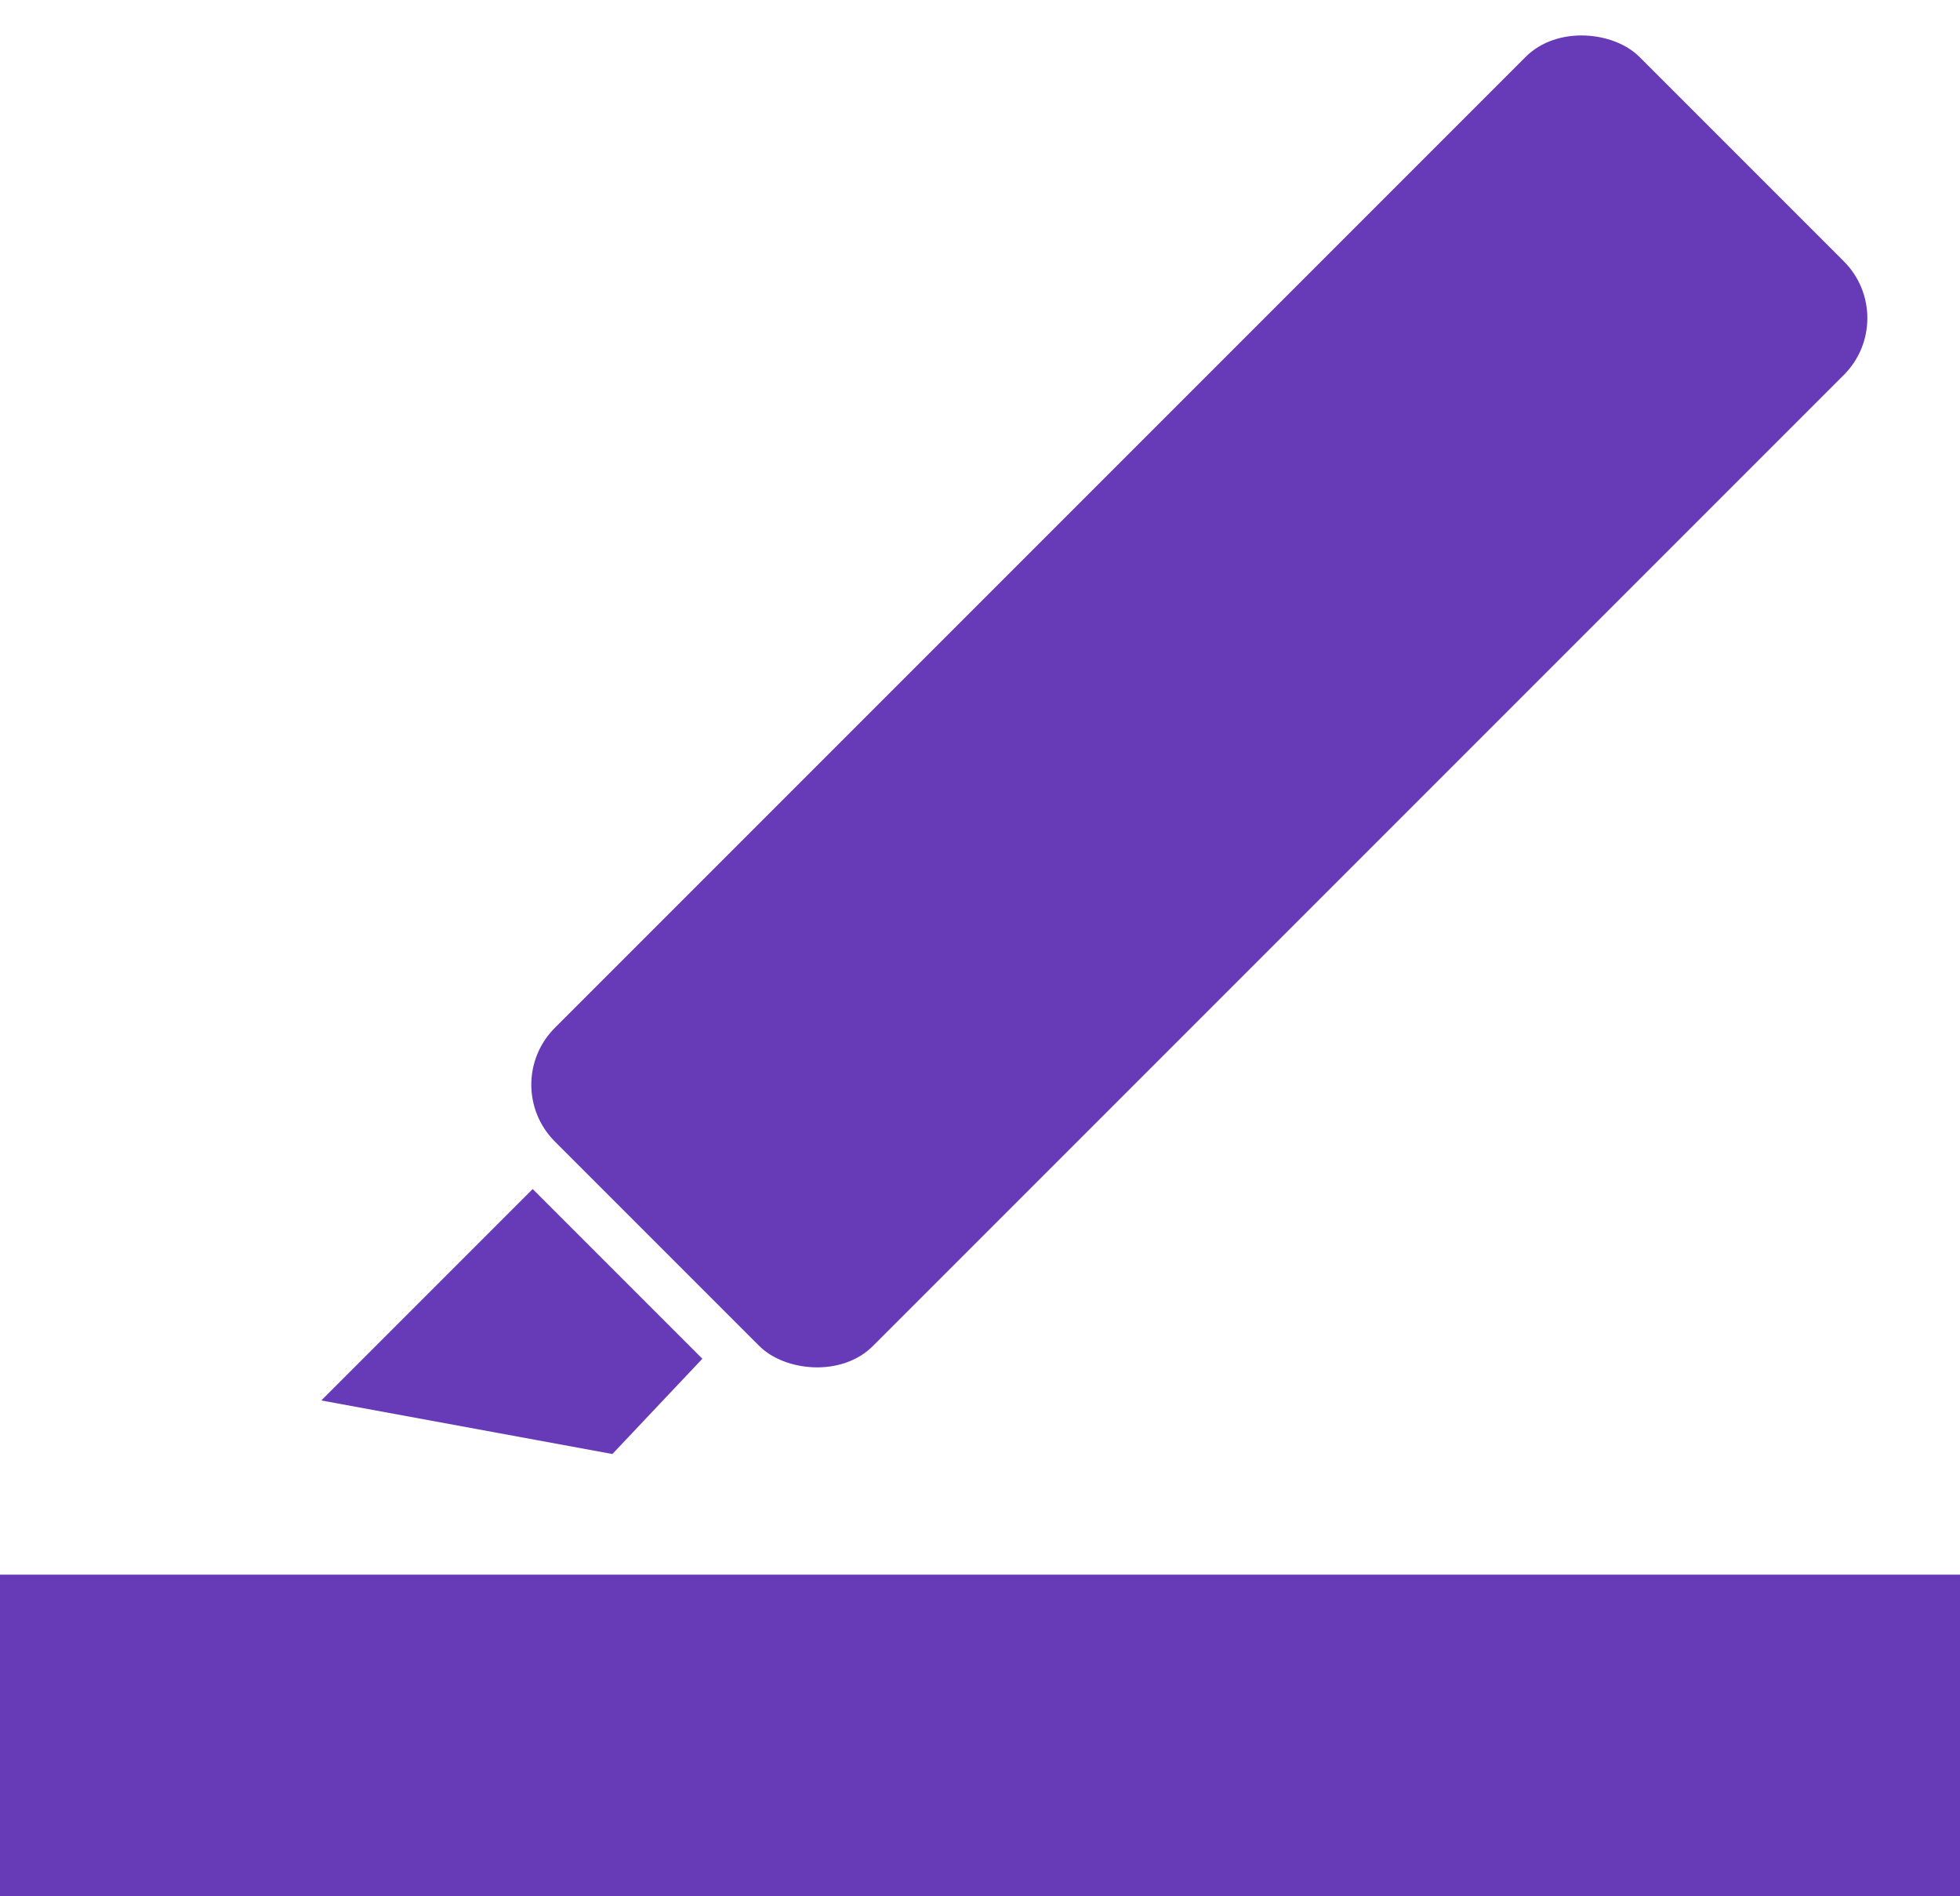
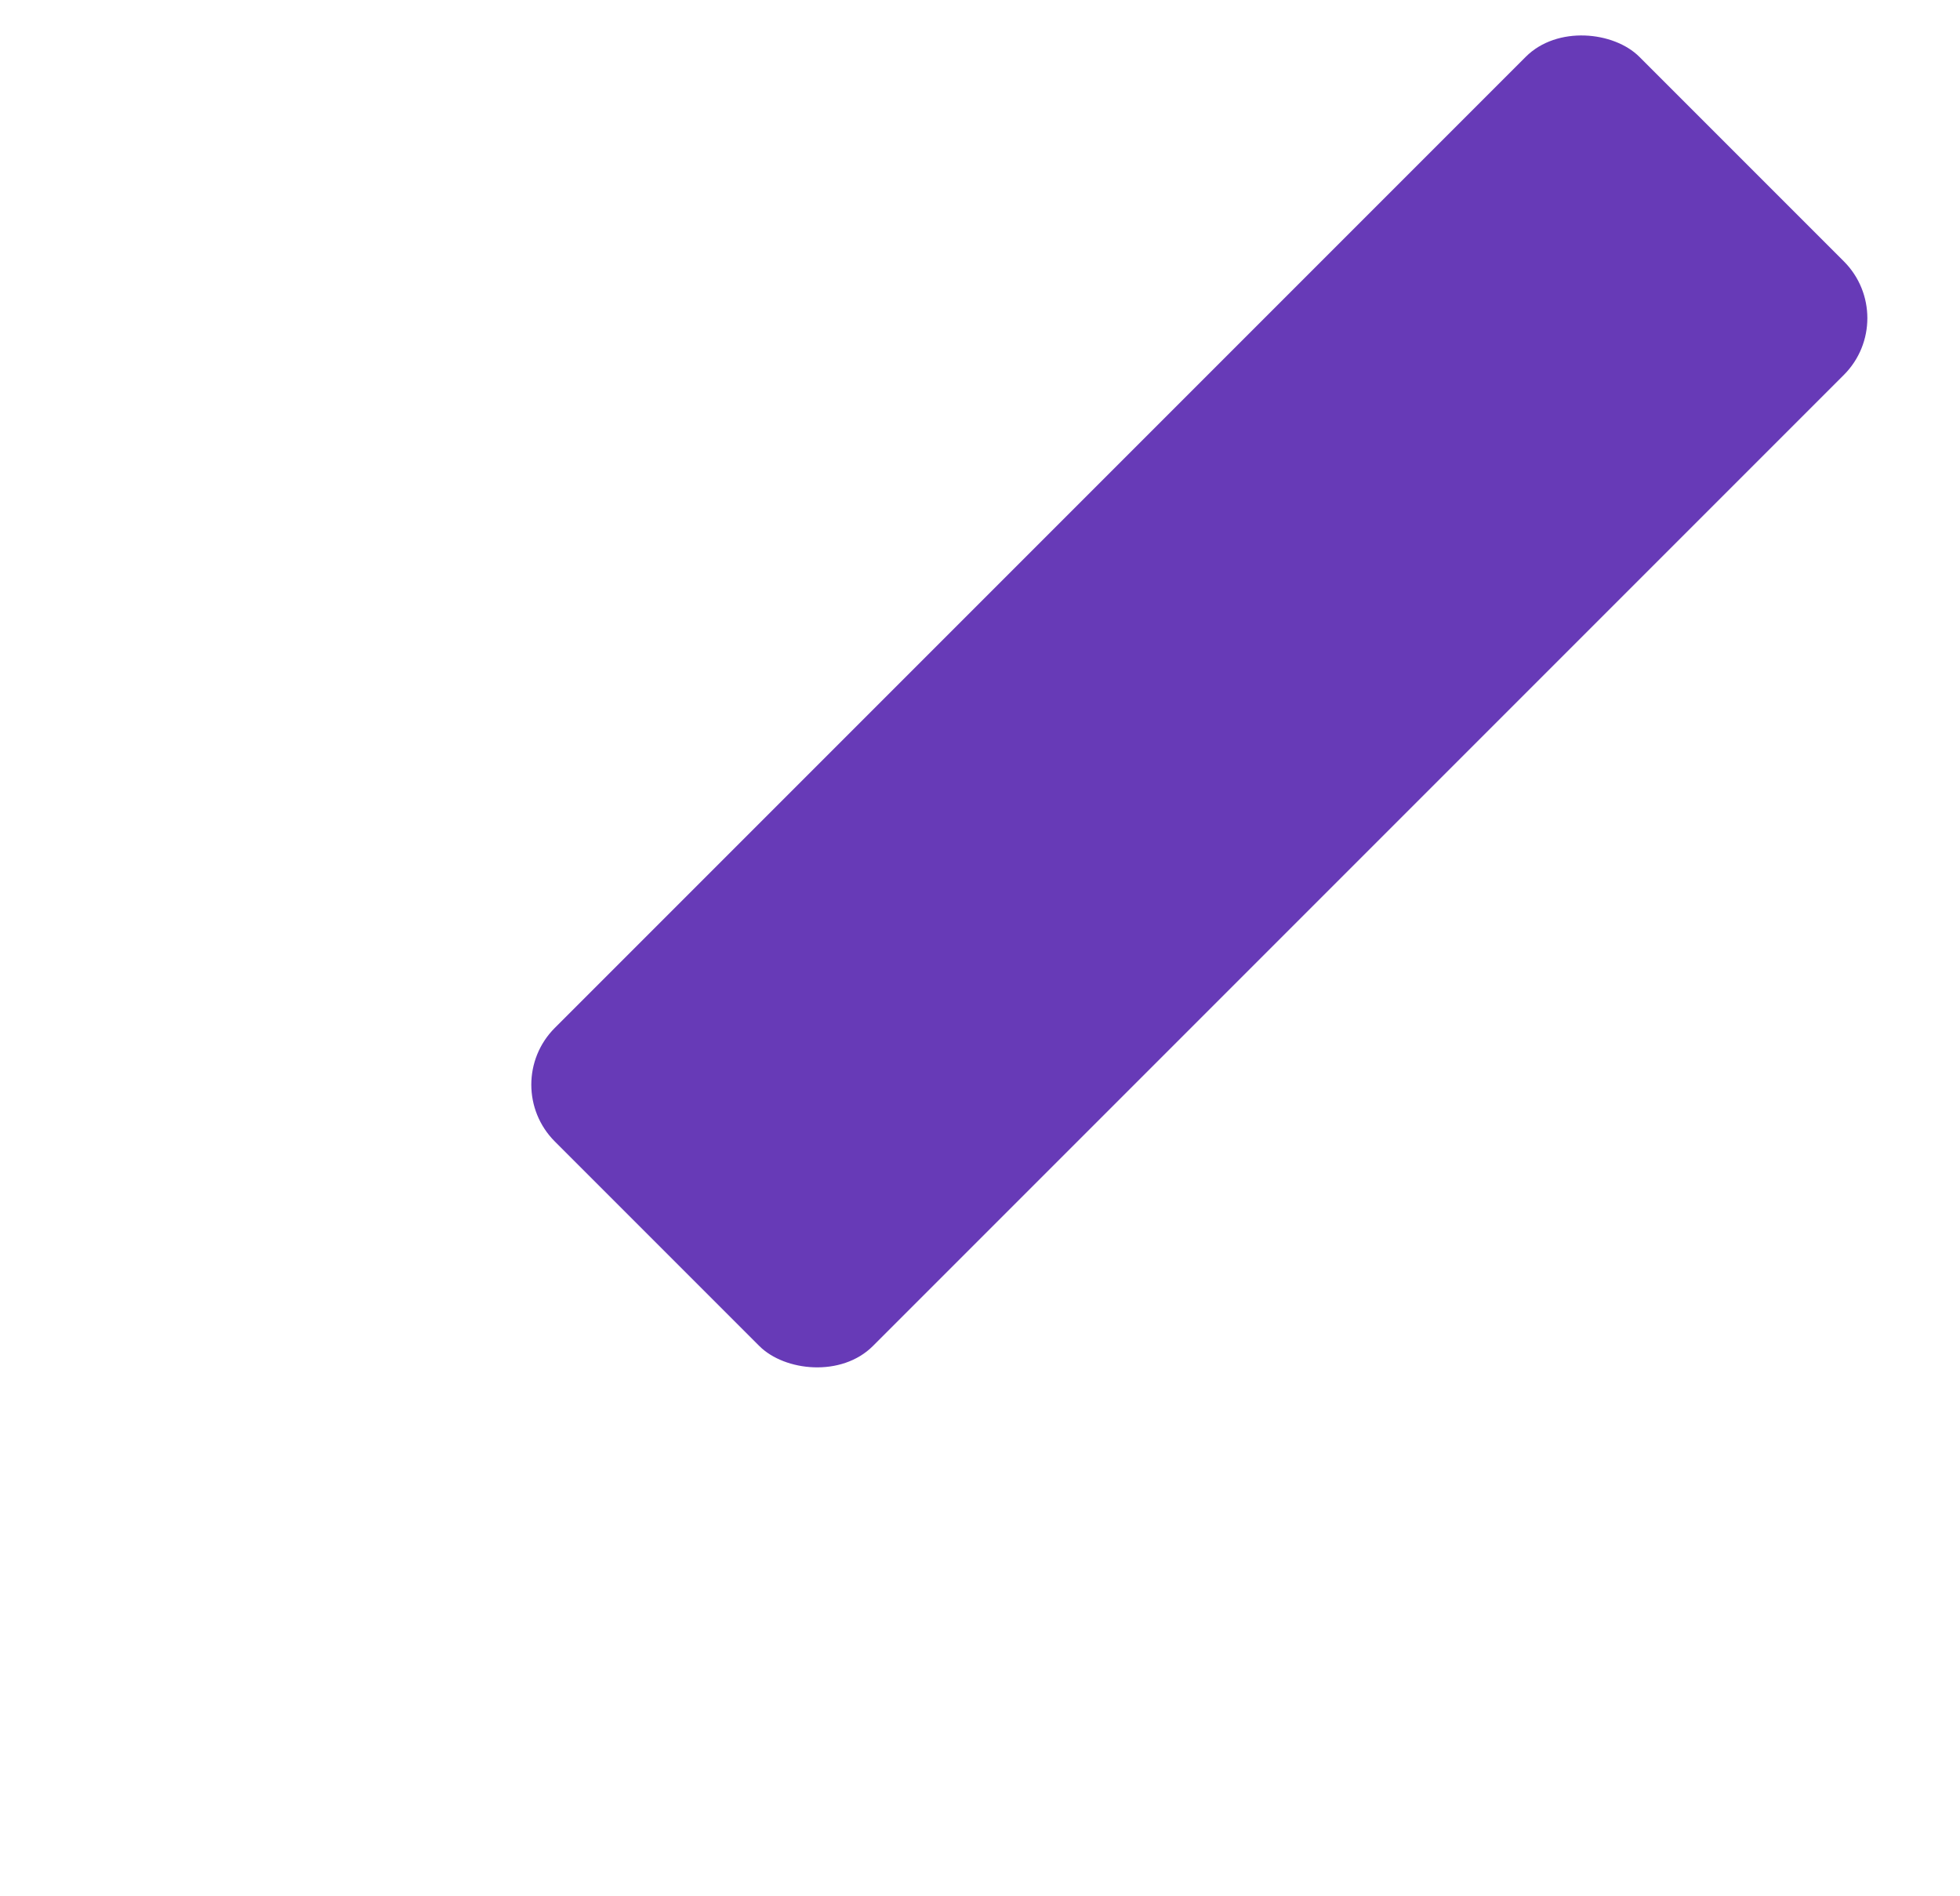
<svg xmlns="http://www.w3.org/2000/svg" width="244px" height="236px" viewBox="0 0 244 236" version="1.1">
  <title>Slice 1</title>
  <desc>Created with Sketch.</desc>
  <g id="Page-1" stroke="none" stroke-width="1" fill="none" fill-rule="evenodd">
    <g id="logomark_white" fill="#673AB7">
-       <rect id="Rectangle-2" x="0" y="196" width="244" height="40" />
      <g id="Group" transform="translate(40, 0)">
        <rect id="Rectangle-3" transform="translate(109.305, 87.305) rotate(-45) translate(-109.305, -87.305) " x="13.837" y="59.305" width="190.935" height="56" rx="10" />
-         <polygon id="Rectangle-3" transform="translate(23.884, 171.884) rotate(-45) translate(-23.884, -171.884) " points="5.276 156.715 42.491 156.715 42.491 186.587 26.184 187.052" />
      </g>
    </g>
  </g>
</svg>